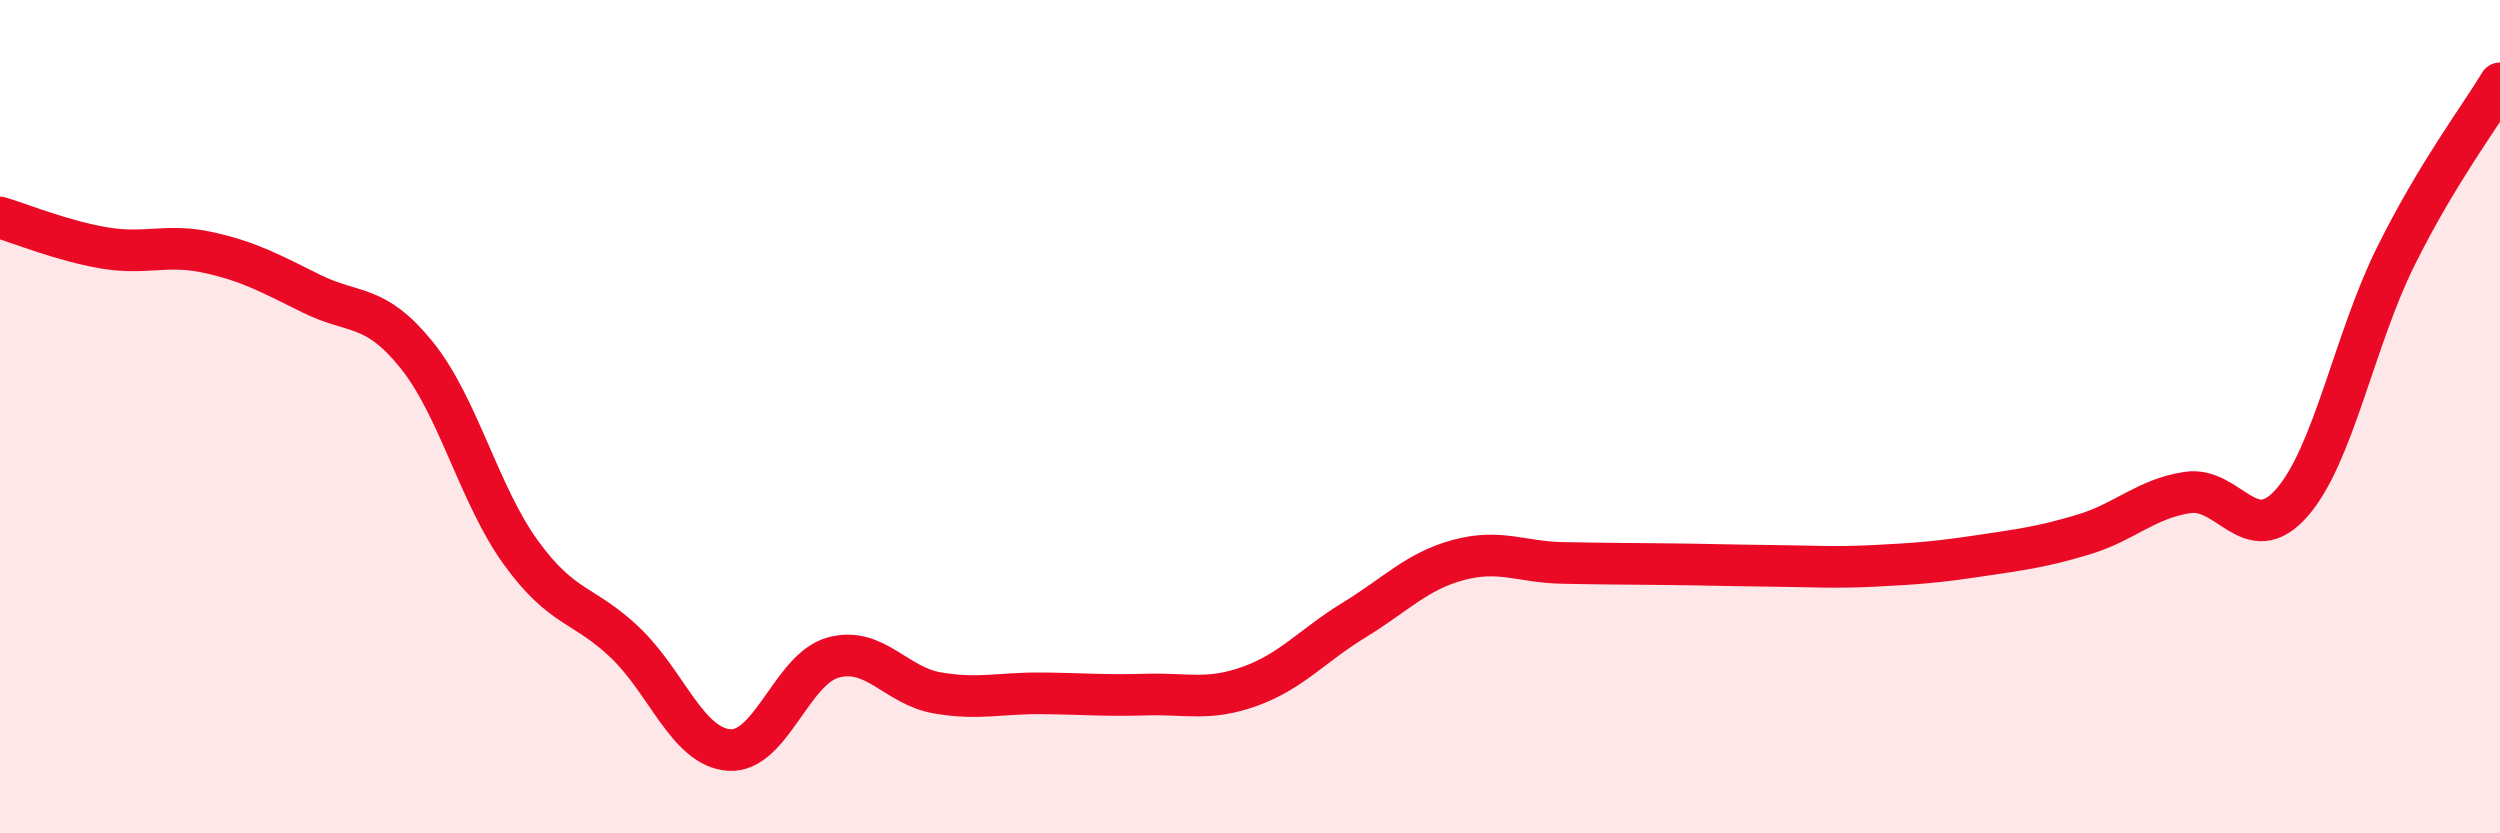
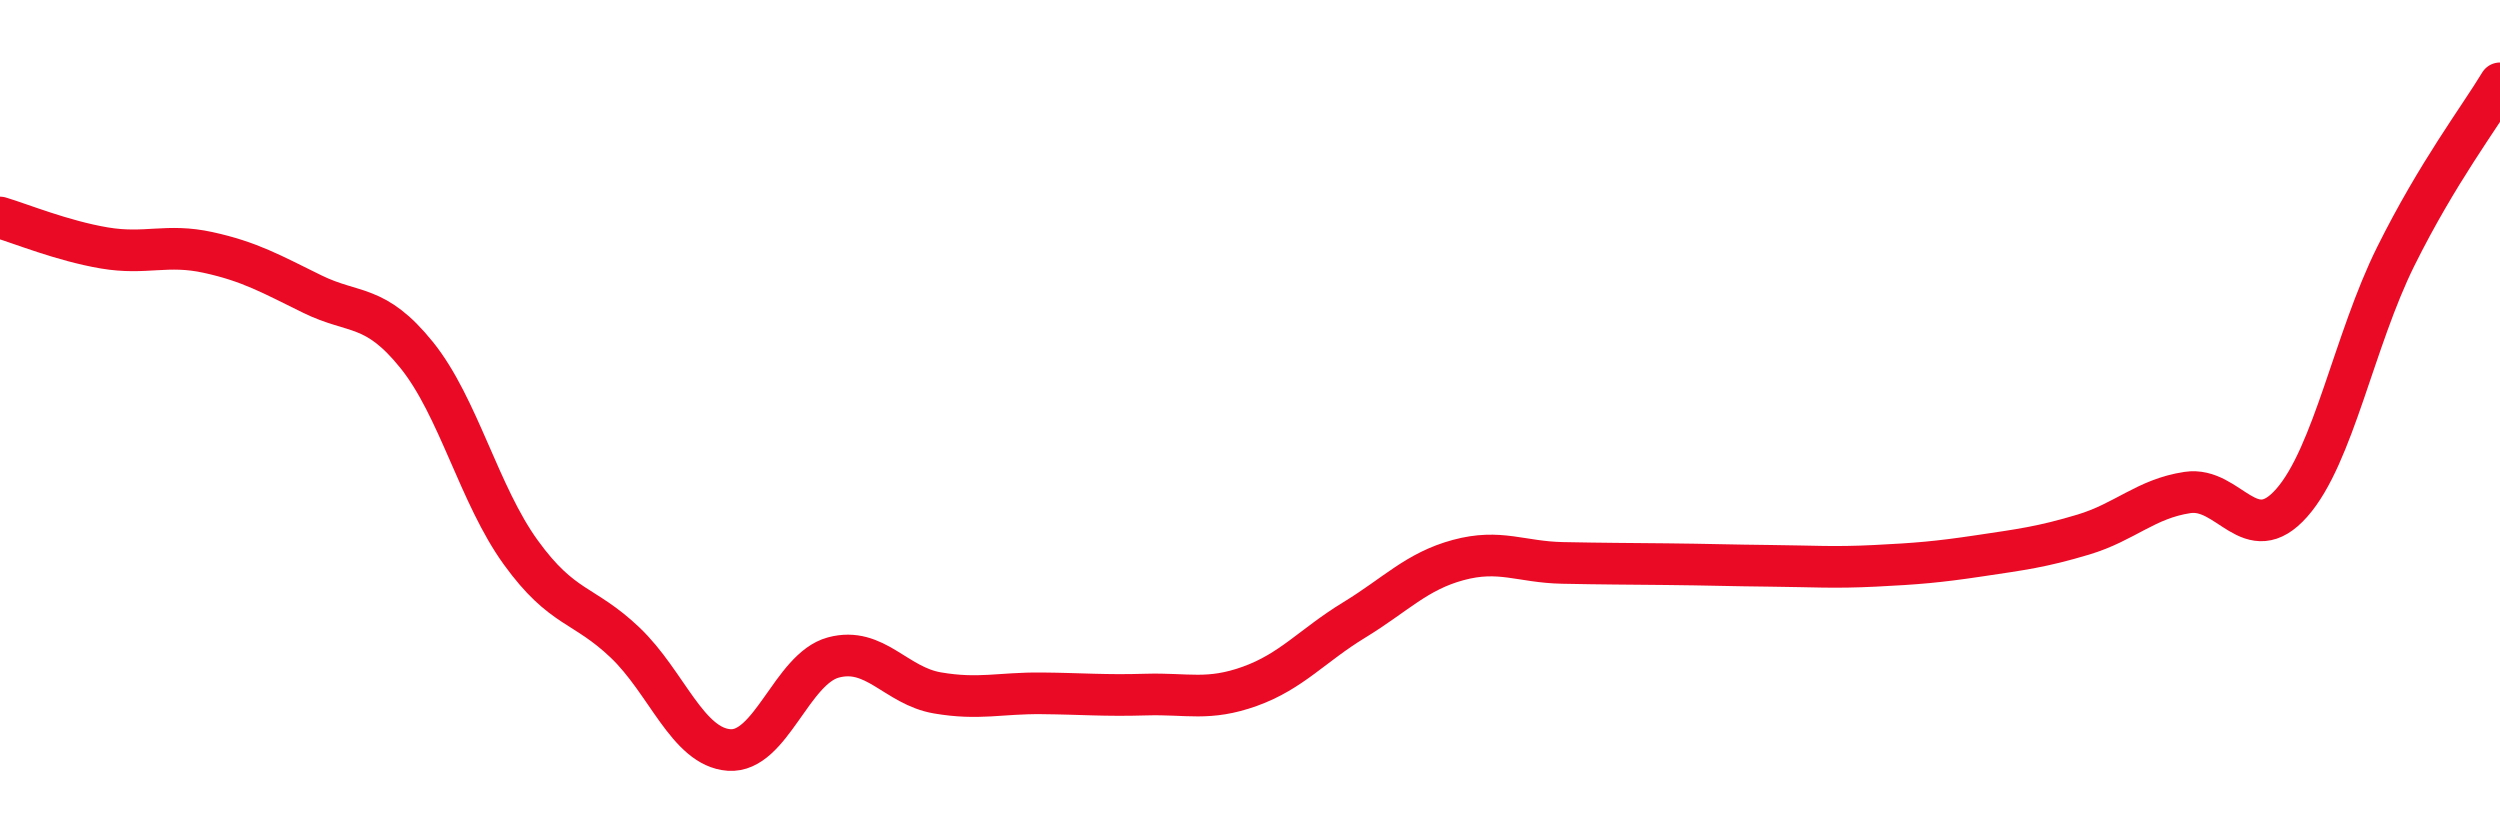
<svg xmlns="http://www.w3.org/2000/svg" width="60" height="20" viewBox="0 0 60 20">
-   <path d="M 0,5.22 C 0.5,5.37 1.5,5.78 2.5,5.95 C 3.5,6.12 4,5.84 5,6.06 C 6,6.28 6.5,6.57 7.5,7.06 C 8.5,7.55 9,7.28 10,8.52 C 11,9.76 11.5,11.88 12.5,13.26 C 13.5,14.64 14,14.47 15,15.42 C 16,16.37 16.5,17.93 17.5,18 C 18.5,18.07 19,16.05 20,15.78 C 21,15.51 21.5,16.46 22.5,16.63 C 23.5,16.8 24,16.63 25,16.64 C 26,16.65 26.5,16.7 27.5,16.67 C 28.5,16.64 29,16.83 30,16.47 C 31,16.11 31.5,15.49 32.5,14.88 C 33.5,14.27 34,13.71 35,13.44 C 36,13.17 36.5,13.49 37.5,13.51 C 38.5,13.53 39,13.53 40,13.54 C 41,13.55 41.5,13.57 42.5,13.58 C 43.5,13.59 44,13.63 45,13.58 C 46,13.53 46.5,13.49 47.5,13.34 C 48.5,13.19 49,13.13 50,12.83 C 51,12.53 51.5,11.97 52.5,11.82 C 53.5,11.67 54,13.2 55,12.07 C 56,10.94 56.5,8.16 57.5,6.15 C 58.5,4.14 59.5,2.83 60,2L60 20L0 20Z" fill="#EB0A25" opacity="0.1" stroke-linecap="round" stroke-linejoin="round" />
  <path d="M 0,5.22 C 0.5,5.37 1.5,5.78 2.5,5.95 C 3.5,6.12 4,5.84 5,6.06 C 6,6.28 6.5,6.57 7.5,7.06 C 8.5,7.55 9,7.28 10,8.52 C 11,9.76 11.5,11.88 12.5,13.26 C 13.5,14.64 14,14.47 15,15.42 C 16,16.37 16.5,17.93 17.5,18 C 18.5,18.07 19,16.05 20,15.78 C 21,15.51 21.5,16.46 22.5,16.63 C 23.5,16.8 24,16.63 25,16.64 C 26,16.65 26.5,16.7 27.5,16.67 C 28.5,16.64 29,16.83 30,16.47 C 31,16.11 31.5,15.49 32.5,14.88 C 33.5,14.27 34,13.71 35,13.44 C 36,13.17 36.5,13.49 37.5,13.51 C 38.5,13.53 39,13.53 40,13.54 C 41,13.55 41.5,13.57 42.5,13.58 C 43.5,13.59 44,13.63 45,13.58 C 46,13.53 46.5,13.49 47.5,13.34 C 48.5,13.19 49,13.13 50,12.83 C 51,12.53 51.5,11.97 52.5,11.82 C 53.5,11.67 54,13.2 55,12.07 C 56,10.94 56.5,8.16 57.5,6.15 C 58.5,4.14 59.5,2.83 60,2" stroke="#EB0A25" stroke-width="1" fill="none" stroke-linecap="round" stroke-linejoin="round" />
</svg>